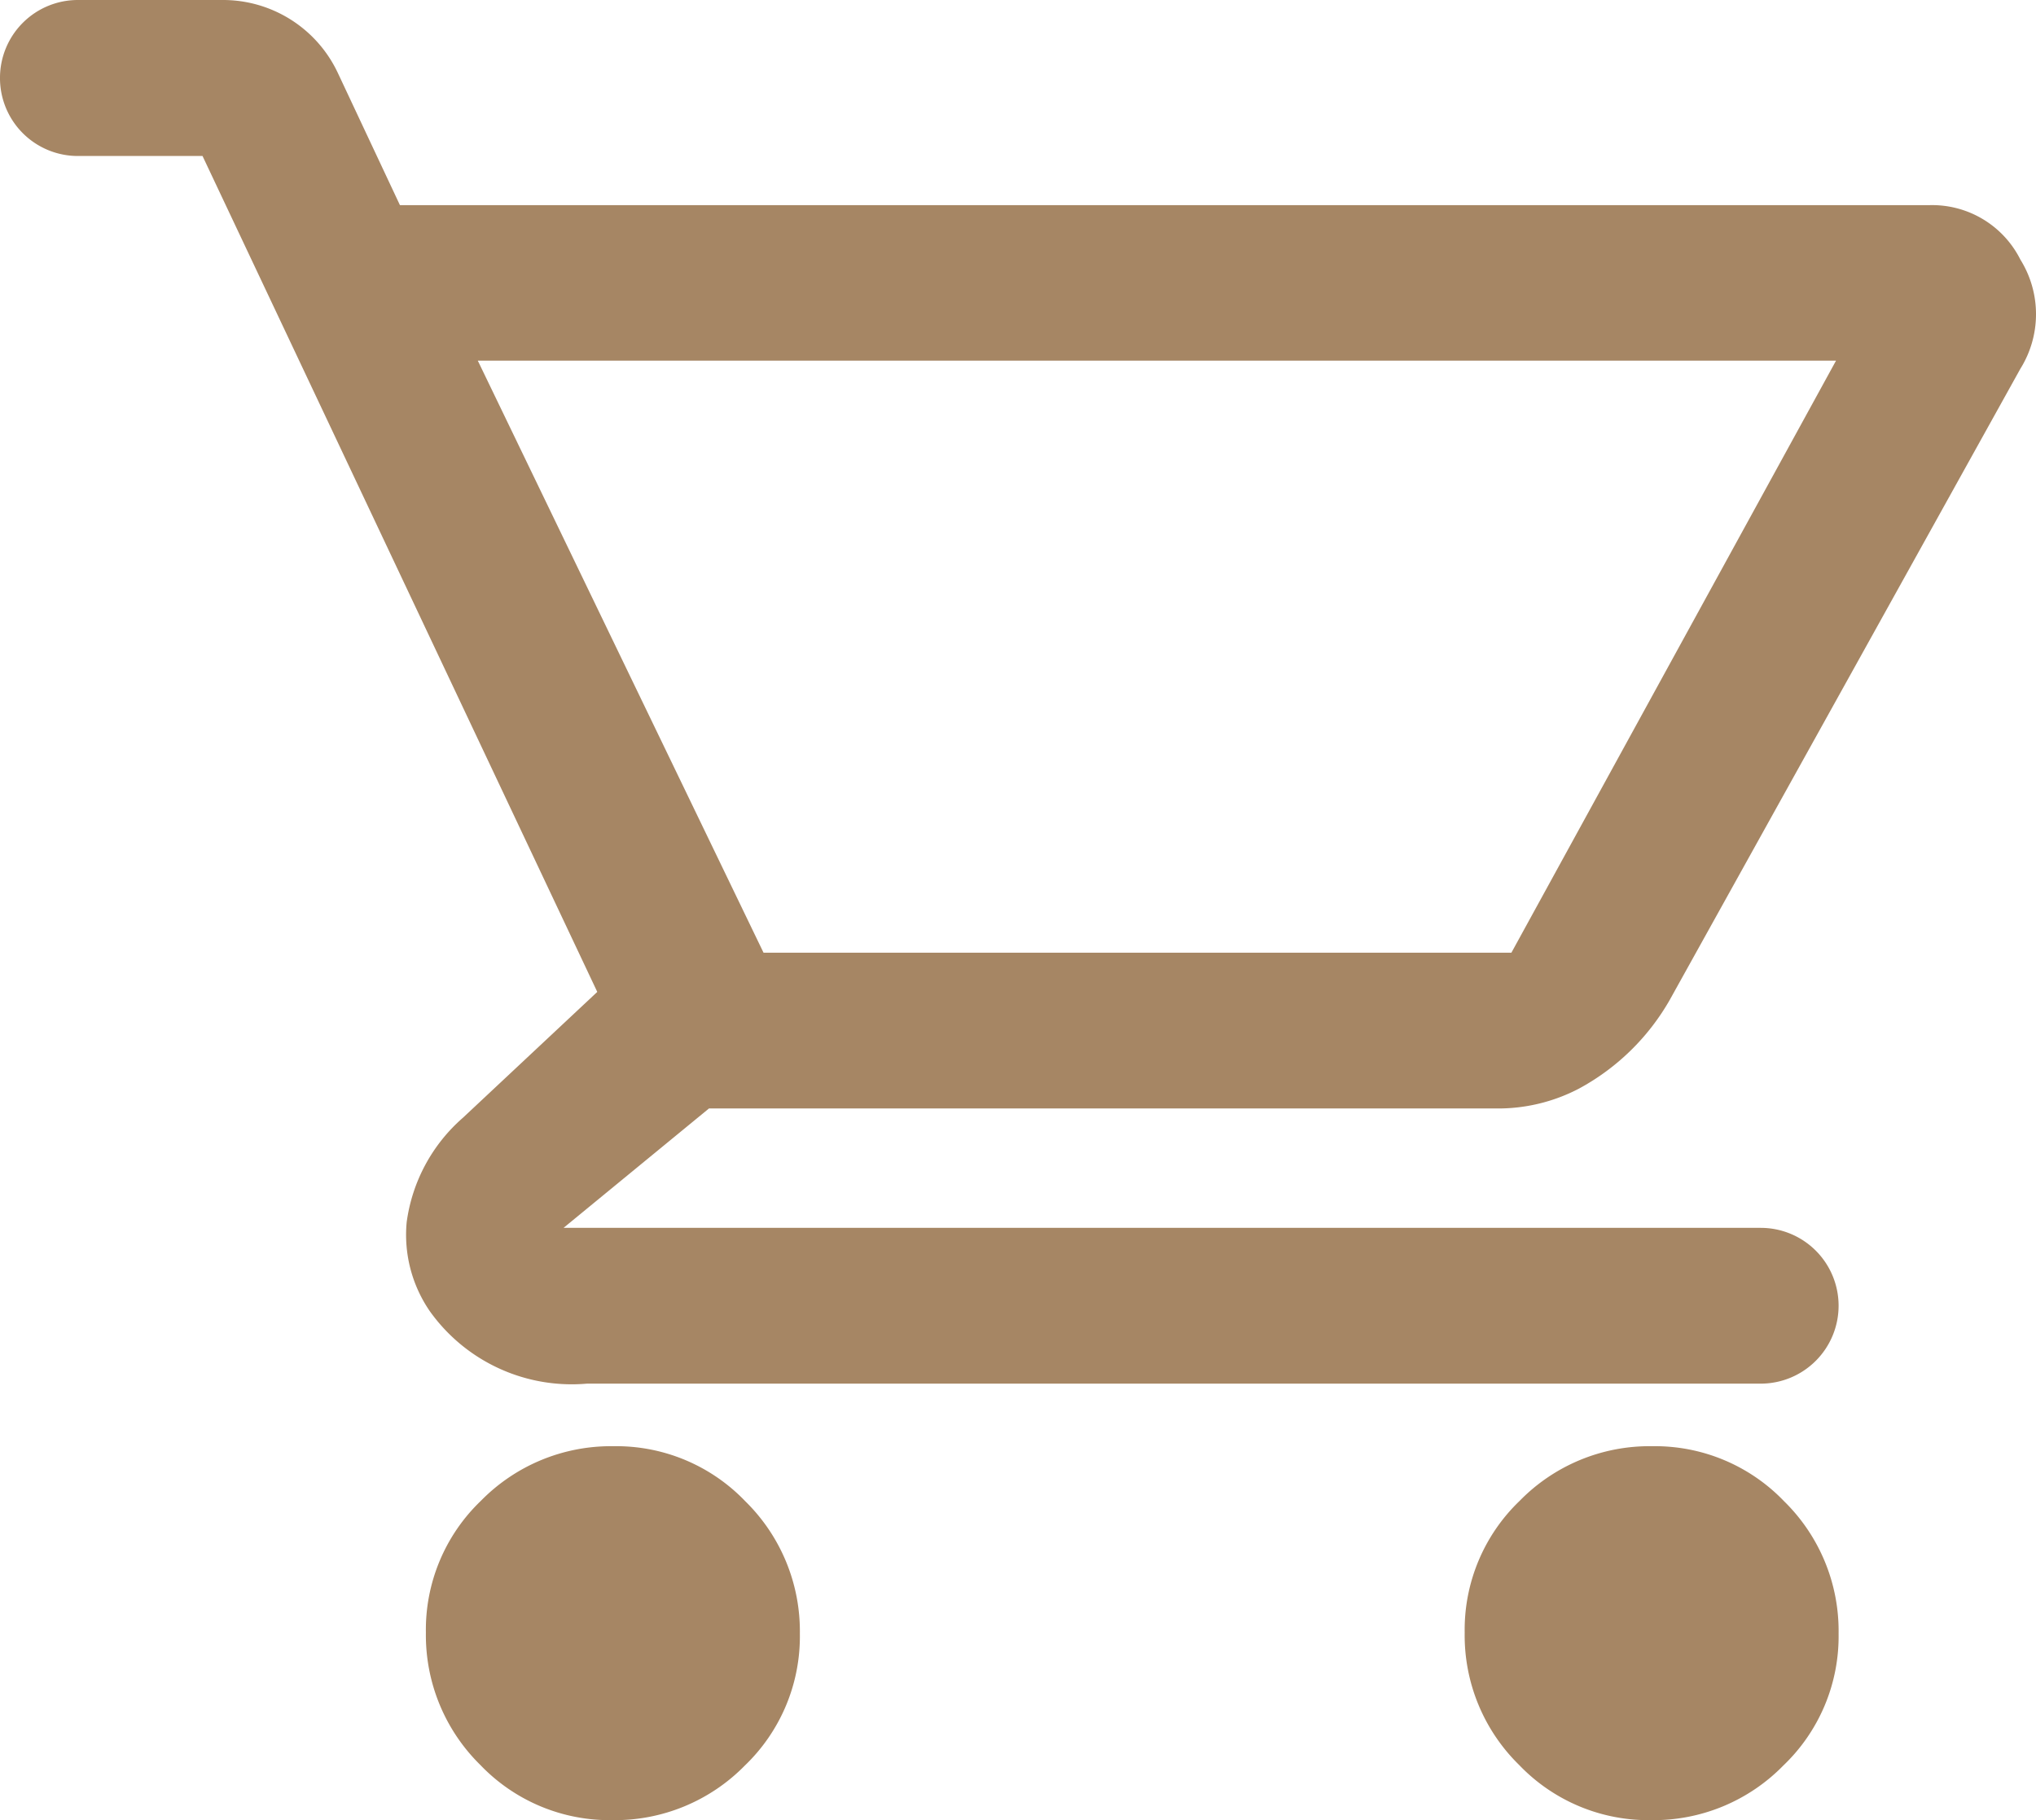
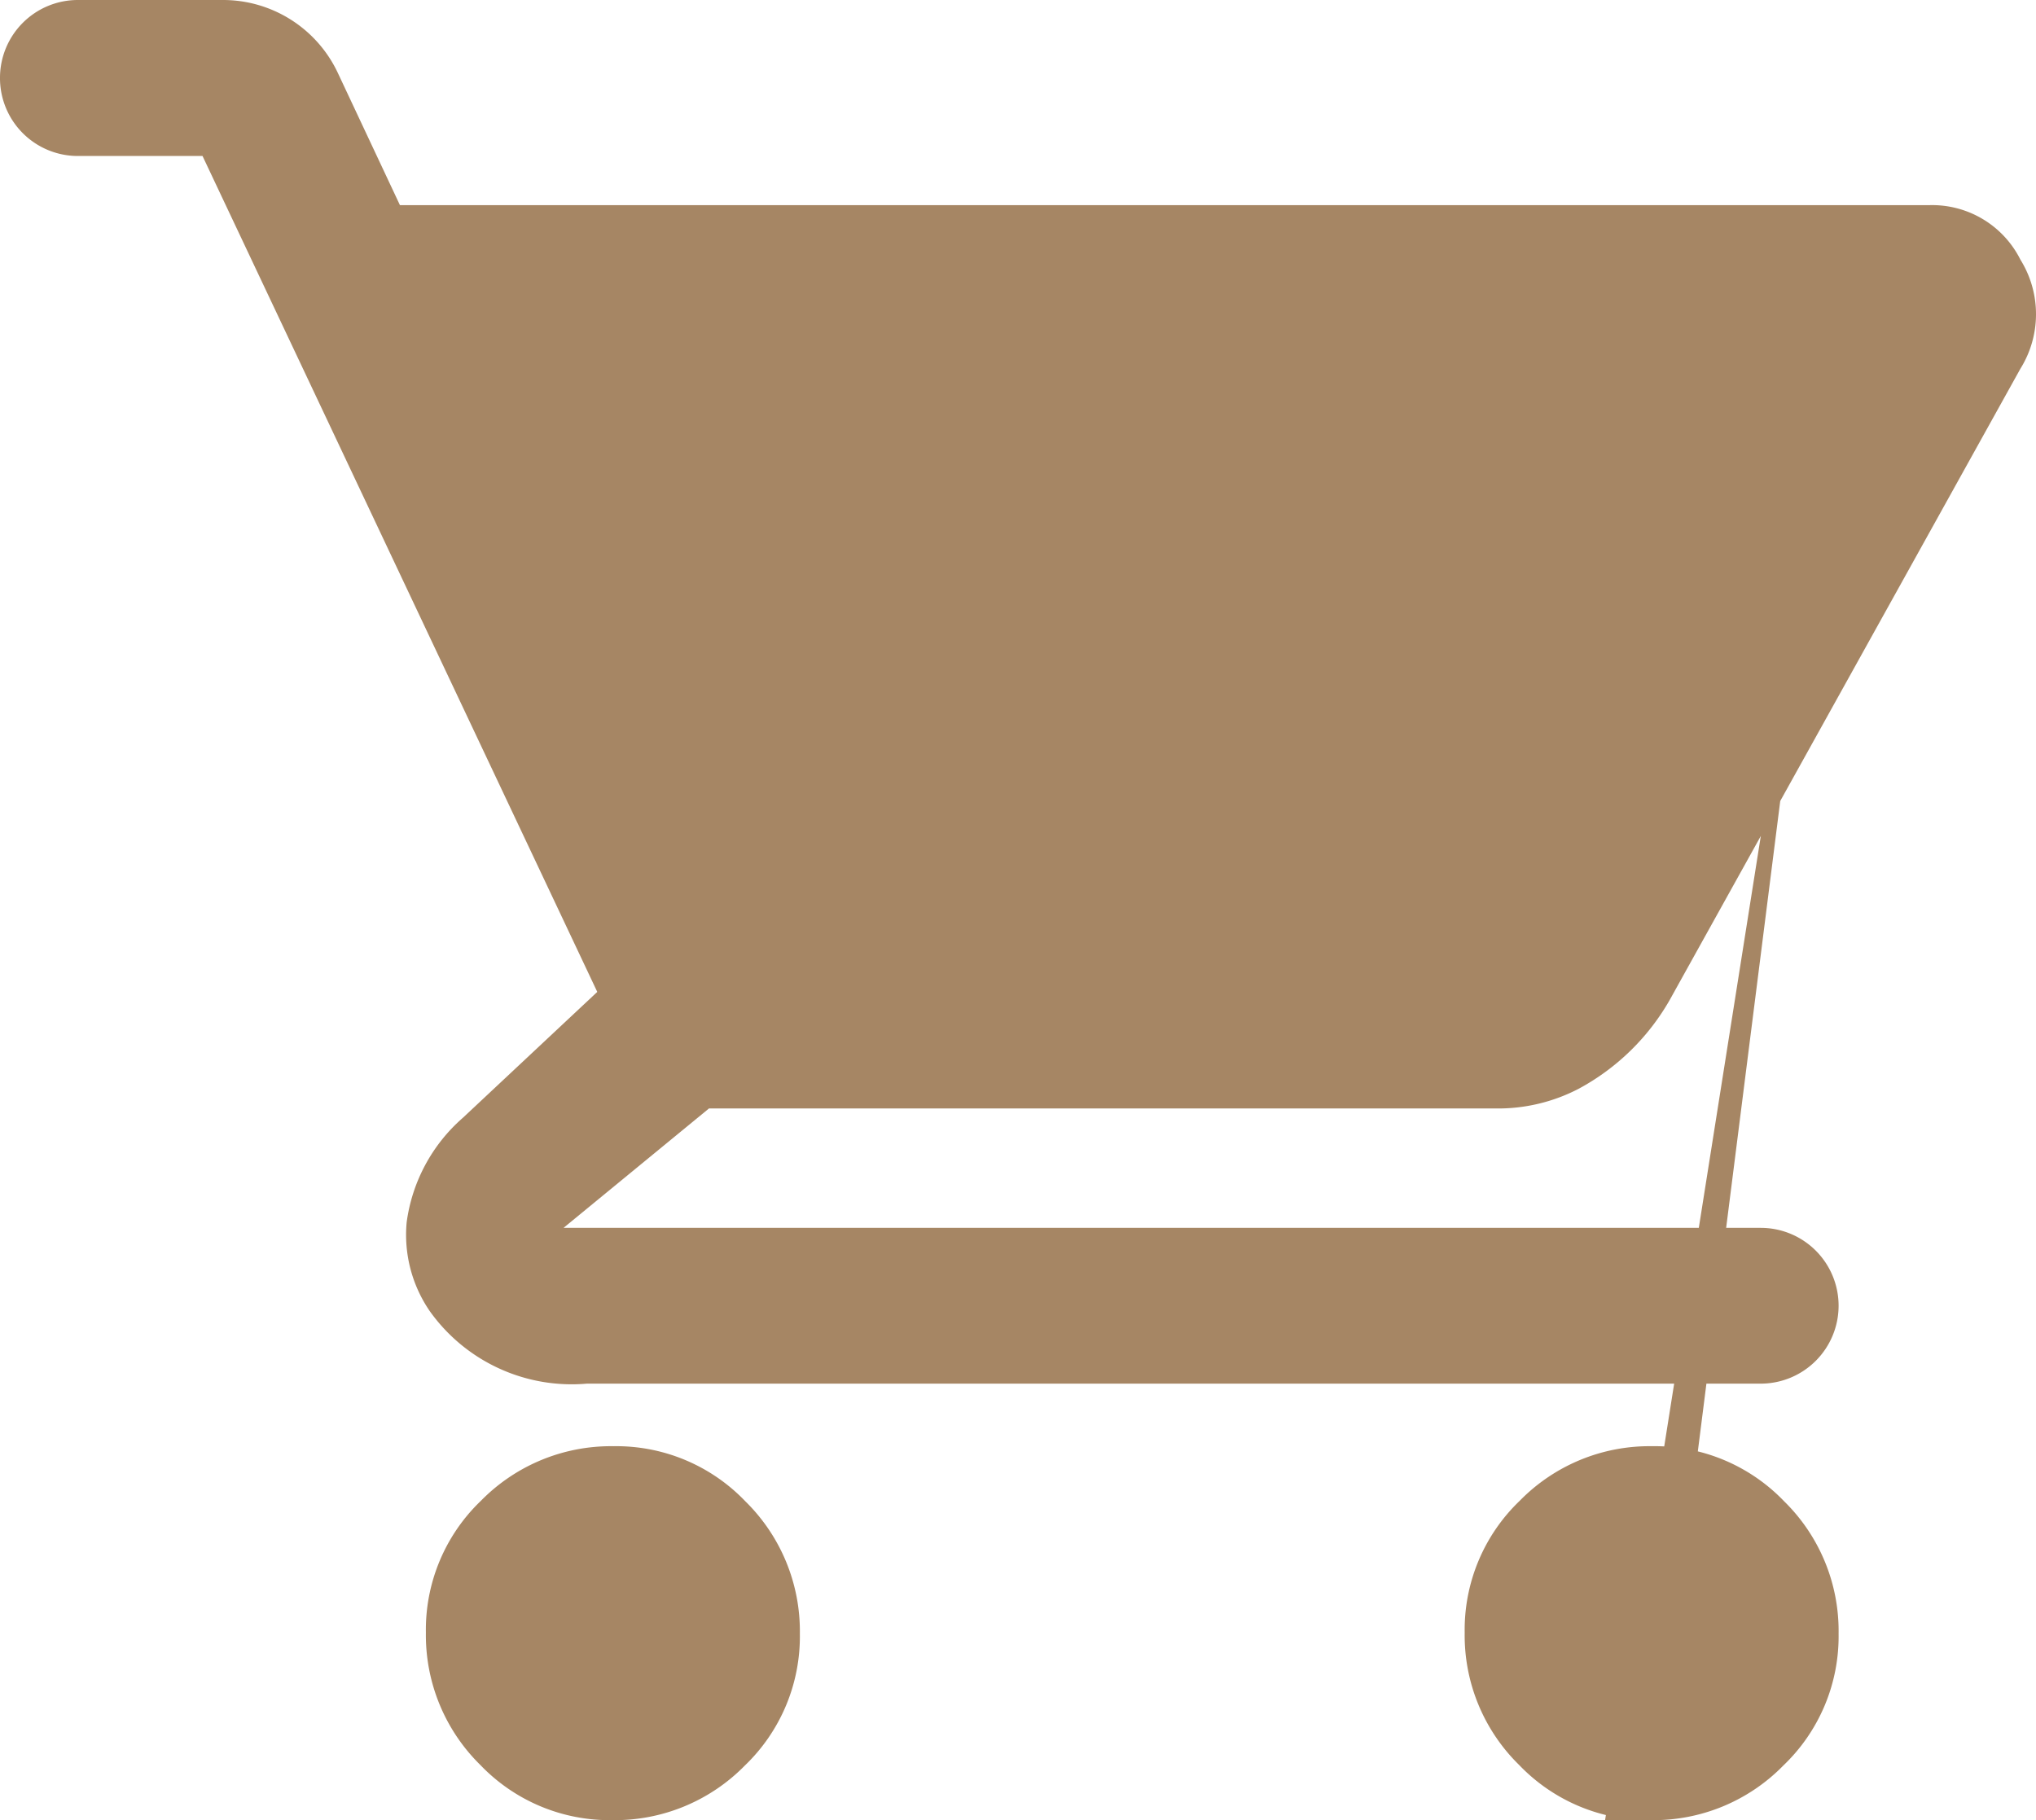
<svg xmlns="http://www.w3.org/2000/svg" width="30.199" height="27" viewBox="0 0 30.199 27">
  <defs>
    <style>
      .cls-1 {
        fill: #a68664;
      }
    </style>
  </defs>
-   <path id="icon_online" class="cls-1" d="M11.632,41.95a2.653,2.653,0,0,1-1.956-.817,2.7,2.7,0,0,1-.809-1.965,2.649,2.649,0,0,1,.817-1.956,2.7,2.7,0,0,1,1.965-.809,2.649,2.649,0,0,1,1.956.817,2.7,2.7,0,0,1,.809,1.965,2.653,2.653,0,0,1-.817,1.956A2.7,2.7,0,0,1,11.632,41.95Zm15.408,0a2.653,2.653,0,0,1-1.956-.817,2.691,2.691,0,0,1-.809-1.965,2.649,2.649,0,0,1,.817-1.956,2.691,2.691,0,0,1,1.964-.809,2.653,2.653,0,0,1,1.957.817,2.694,2.694,0,0,1,.808,1.965A2.649,2.649,0,0,1,29,41.141,2.691,2.691,0,0,1,27.04,41.95ZM9.637,20.3l4.238,8.782H24.968L29.783,20.3ZM8.482,17.993h22.69a1.464,1.464,0,0,1,1.346.809,1.53,1.53,0,0,1,0,1.617l-5.2,9.361A3.424,3.424,0,0,1,25.967,31.1a2.586,2.586,0,0,1-1.23.293H13.066l-2.157,1.771H28.666a1.155,1.155,0,0,1,1.155,1.155h0a1.156,1.156,0,0,1-1.155,1.156H11.255A2.585,2.585,0,0,1,8.925,34.4a2,2,0,0,1-.343-1.32,2.5,2.5,0,0,1,.835-1.55l1.992-1.866-5.855-12.4H3.706A1.155,1.155,0,0,1,2.55,16.1h0A1.155,1.155,0,0,1,3.706,14.95H5.861a1.881,1.881,0,0,1,1.7,1.082Zm5.393,11.093h0Z" transform="translate(-2.55 -14.95)" />
+   <path id="icon_online" class="cls-1" d="M11.632,41.95a2.653,2.653,0,0,1-1.956-.817,2.7,2.7,0,0,1-.809-1.965,2.649,2.649,0,0,1,.817-1.956,2.7,2.7,0,0,1,1.965-.809,2.649,2.649,0,0,1,1.956.817,2.7,2.7,0,0,1,.809,1.965,2.653,2.653,0,0,1-.817,1.956A2.7,2.7,0,0,1,11.632,41.95Zm15.408,0a2.653,2.653,0,0,1-1.956-.817,2.691,2.691,0,0,1-.809-1.965,2.649,2.649,0,0,1,.817-1.956,2.691,2.691,0,0,1,1.964-.809,2.653,2.653,0,0,1,1.957.817,2.694,2.694,0,0,1,.808,1.965A2.649,2.649,0,0,1,29,41.141,2.691,2.691,0,0,1,27.04,41.95Zl4.238,8.782H24.968L29.783,20.3ZM8.482,17.993h22.69a1.464,1.464,0,0,1,1.346.809,1.53,1.53,0,0,1,0,1.617l-5.2,9.361A3.424,3.424,0,0,1,25.967,31.1a2.586,2.586,0,0,1-1.23.293H13.066l-2.157,1.771H28.666a1.155,1.155,0,0,1,1.155,1.155h0a1.156,1.156,0,0,1-1.155,1.156H11.255A2.585,2.585,0,0,1,8.925,34.4a2,2,0,0,1-.343-1.32,2.5,2.5,0,0,1,.835-1.55l1.992-1.866-5.855-12.4H3.706A1.155,1.155,0,0,1,2.55,16.1h0A1.155,1.155,0,0,1,3.706,14.95H5.861a1.881,1.881,0,0,1,1.7,1.082Zm5.393,11.093h0Z" transform="translate(-2.55 -14.95)" />
</svg>